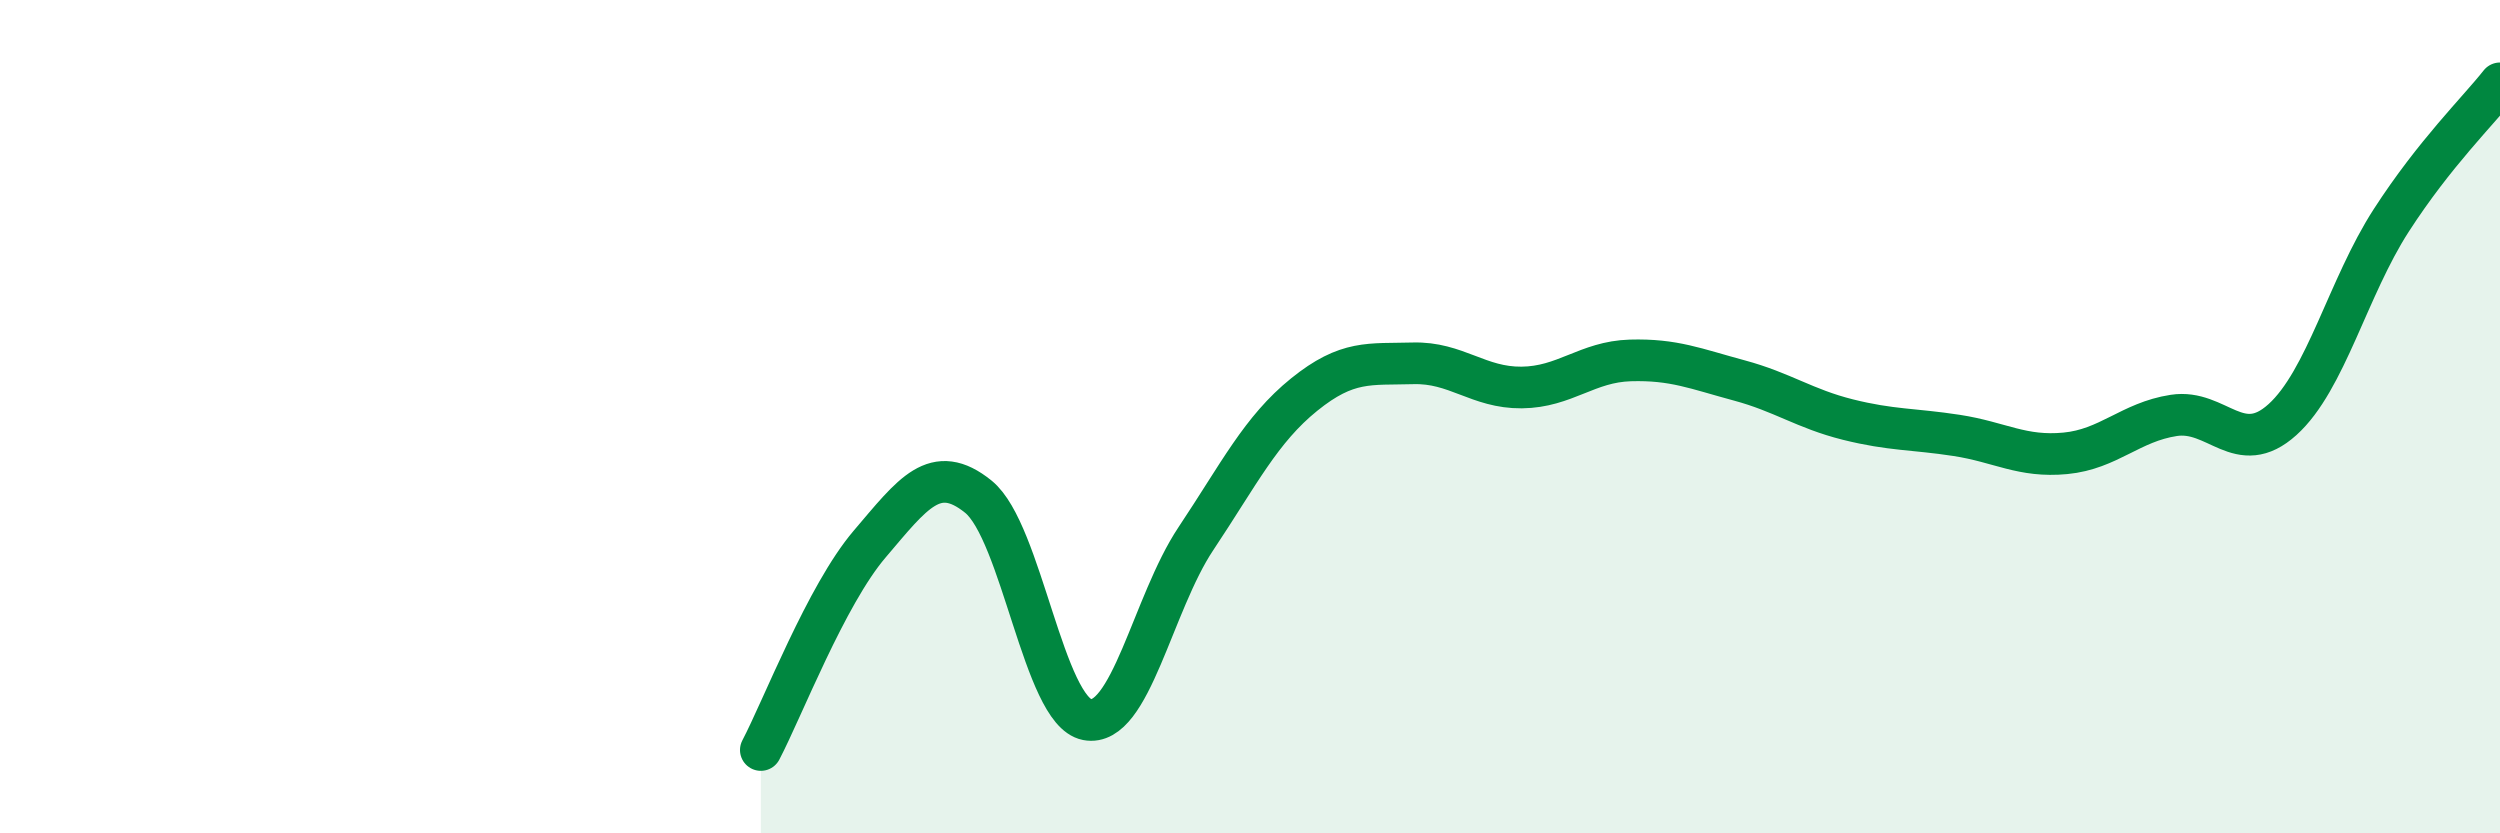
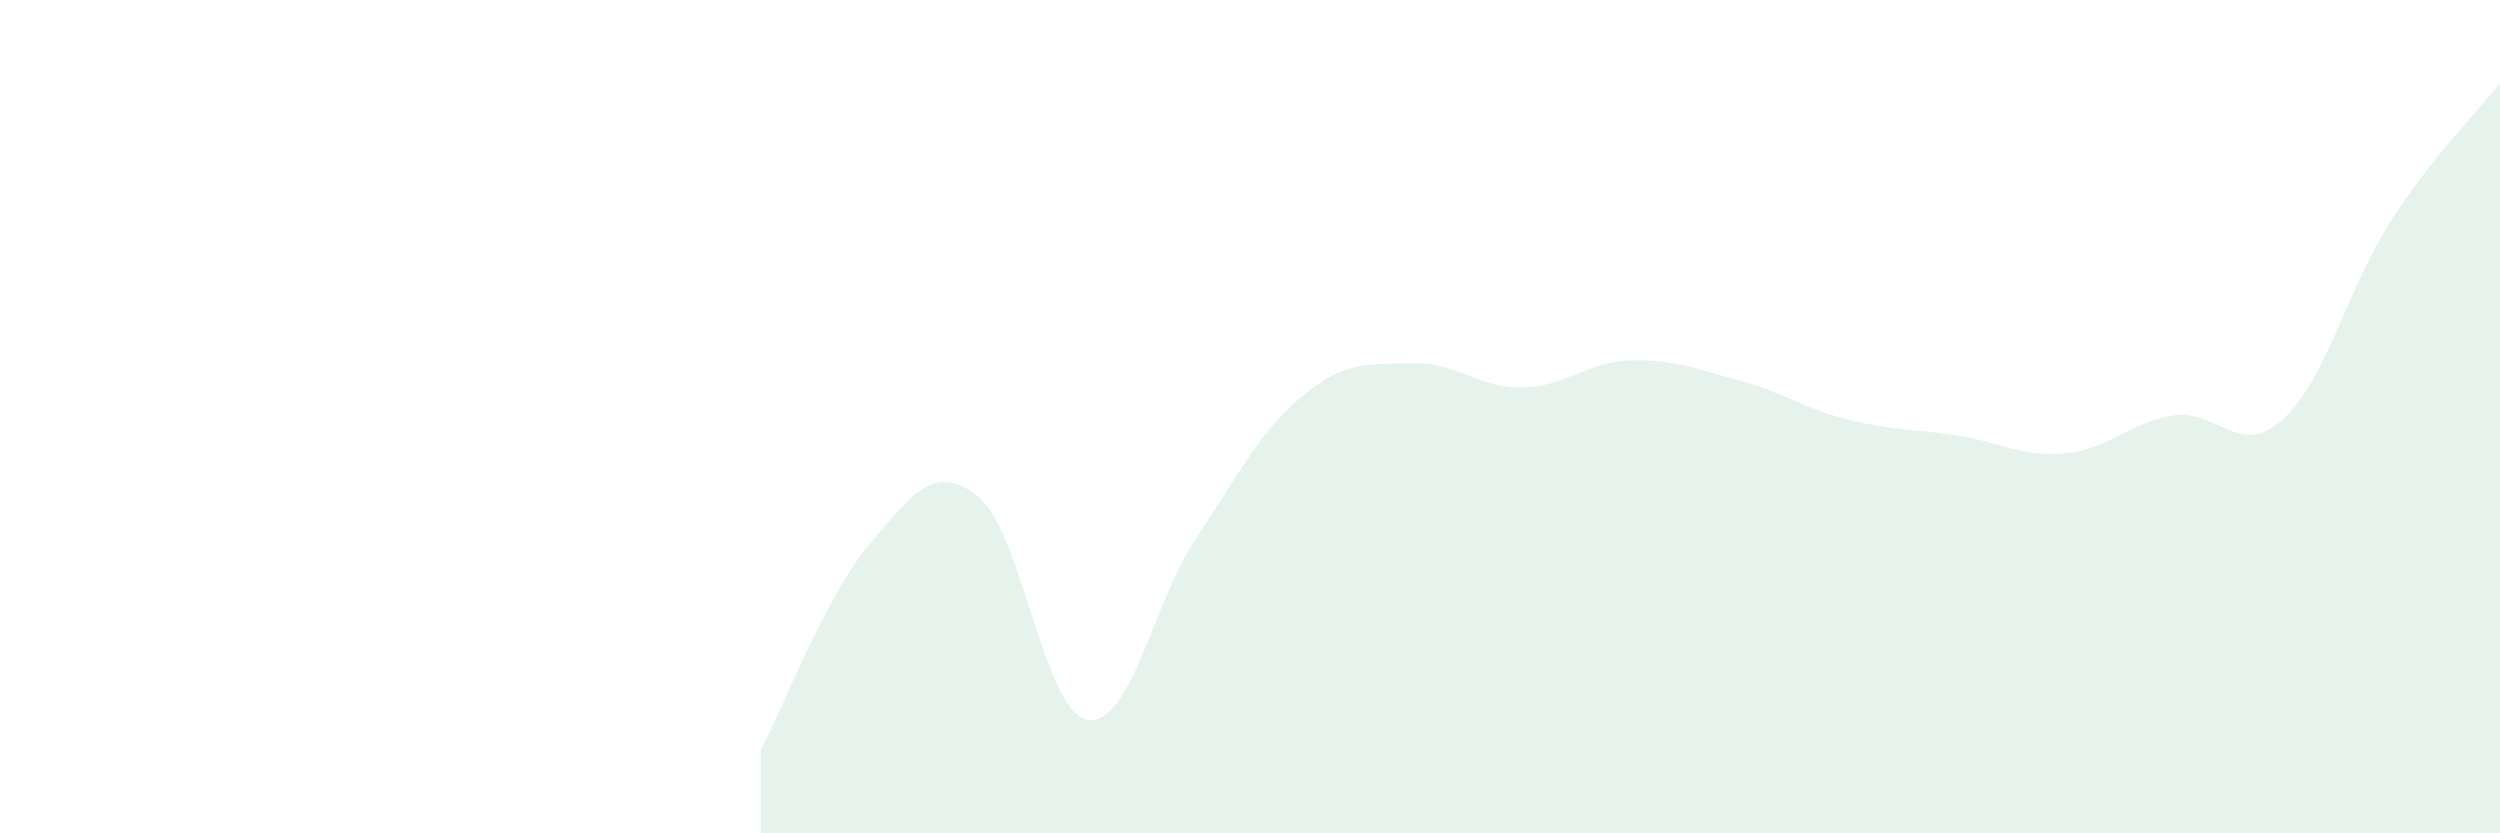
<svg xmlns="http://www.w3.org/2000/svg" width="60" height="20" viewBox="0 0 60 20">
  <path d="M 18.26,18 C 18.78,17.01 19.83,14.28 20.87,13.06 C 21.91,11.84 22.44,11.08 23.48,11.92 C 24.52,12.76 25.05,17.07 26.09,17.27 C 27.13,17.47 27.66,14.49 28.7,12.93 C 29.74,11.37 30.26,10.31 31.3,9.47 C 32.34,8.63 32.87,8.75 33.91,8.72 C 34.95,8.69 35.48,9.31 36.52,9.3 C 37.56,9.29 38.09,8.68 39.13,8.65 C 40.17,8.62 40.7,8.85 41.74,9.13 C 42.78,9.41 43.31,9.81 44.35,10.07 C 45.39,10.33 45.92,10.29 46.96,10.45 C 48,10.61 48.53,10.98 49.57,10.88 C 50.61,10.78 51.13,10.13 52.17,9.97 C 53.21,9.81 53.74,11.01 54.78,10.07 C 55.82,9.13 56.35,6.9 57.39,5.29 C 58.43,3.68 59.48,2.66 60,2L60 20L18.26 20Z" fill="#008740" opacity="0.1" stroke-linecap="round" stroke-linejoin="round" />
-   <path d="M 18.26,18 C 18.78,17.01 19.83,14.28 20.87,13.06 C 21.91,11.84 22.44,11.08 23.48,11.92 C 24.52,12.76 25.05,17.07 26.09,17.27 C 27.13,17.47 27.66,14.49 28.7,12.93 C 29.74,11.37 30.26,10.31 31.3,9.47 C 32.34,8.63 32.87,8.75 33.91,8.72 C 34.95,8.69 35.48,9.31 36.52,9.3 C 37.56,9.29 38.09,8.68 39.13,8.65 C 40.17,8.62 40.7,8.85 41.74,9.13 C 42.78,9.41 43.31,9.81 44.35,10.07 C 45.39,10.33 45.92,10.29 46.96,10.45 C 48,10.61 48.53,10.98 49.57,10.88 C 50.61,10.78 51.13,10.13 52.17,9.97 C 53.21,9.81 53.74,11.01 54.78,10.07 C 55.82,9.13 56.35,6.9 57.39,5.29 C 58.43,3.68 59.48,2.66 60,2" stroke="#008740" stroke-width="1" fill="none" stroke-linecap="round" stroke-linejoin="round" />
</svg>